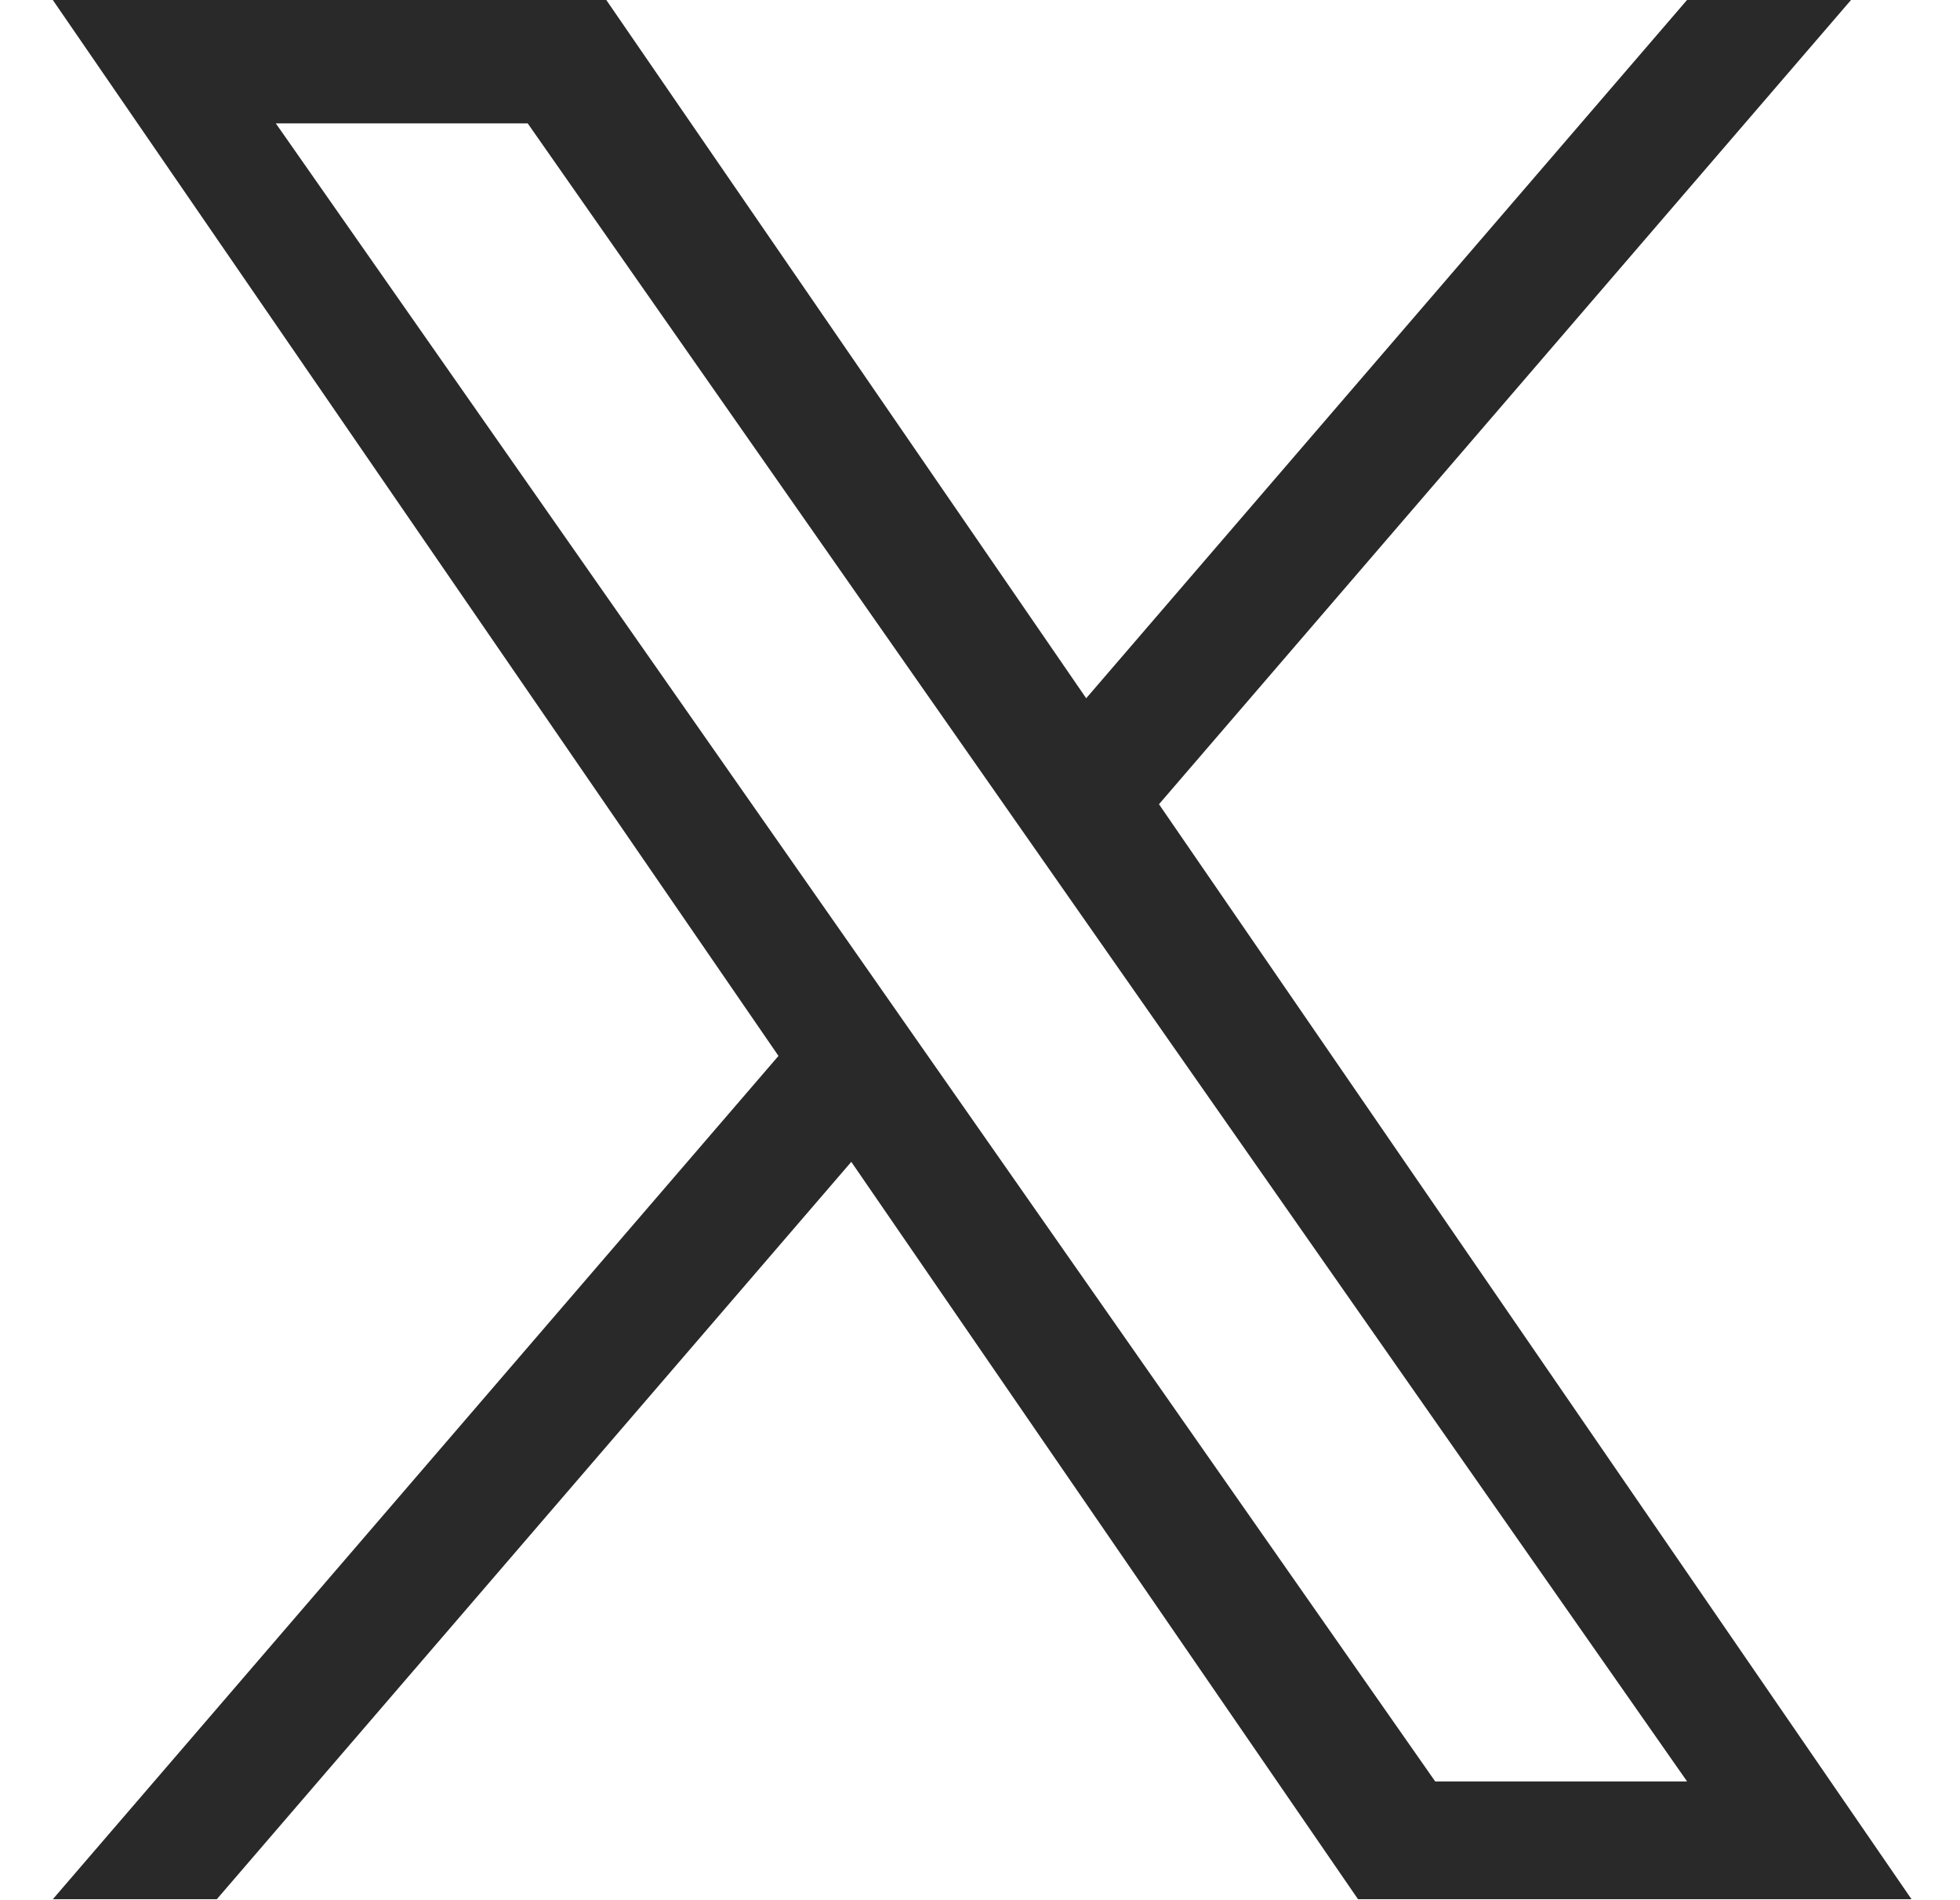
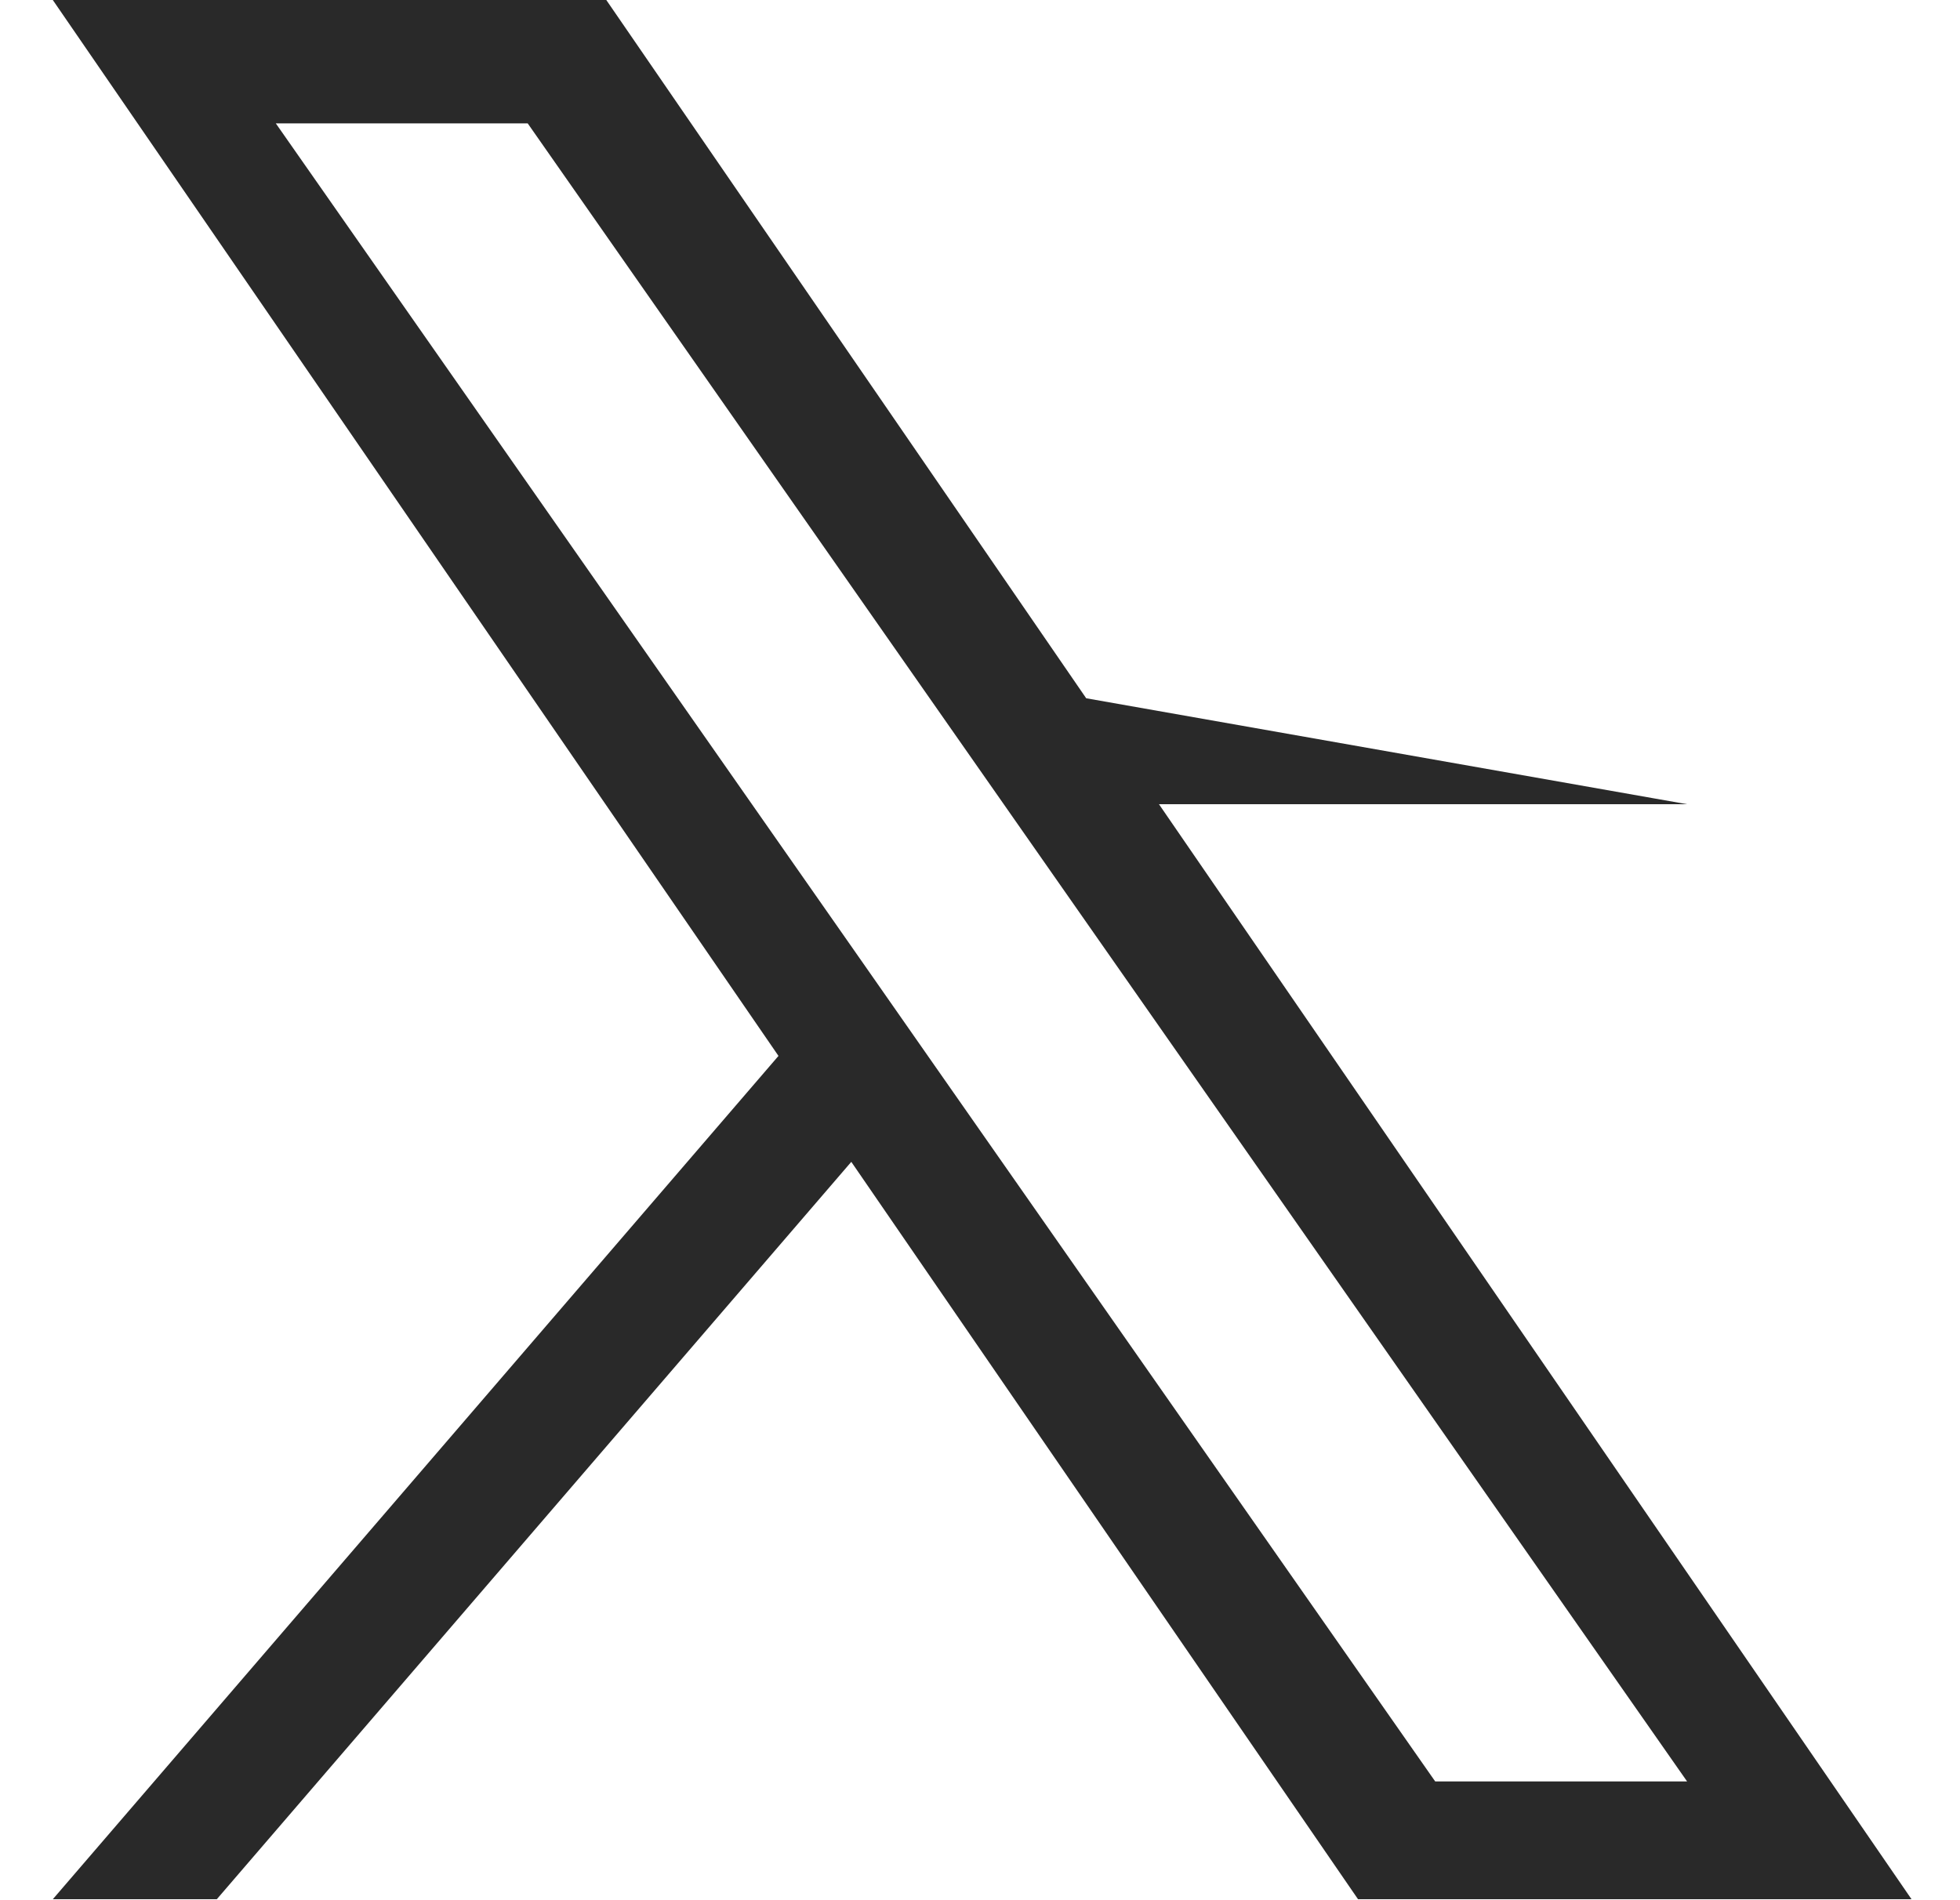
<svg xmlns="http://www.w3.org/2000/svg" width="33" height="32" viewBox="0 0 33 32" fill="none">
-   <path d="M19.514 13.543L31.165 0H28.404L18.288 11.759L10.208 0H0.889L13.107 17.782L0.889 31.984H3.65L14.333 19.566L22.865 31.984H32.184L19.513 13.543H19.514ZM15.732 17.939L14.495 16.168L4.644 2.078H8.885L16.834 13.449L18.072 15.22L28.405 30H24.164L15.732 17.939V17.939Z" fill="#292929" />
+   <path d="M19.514 13.543H28.404L18.288 11.759L10.208 0H0.889L13.107 17.782L0.889 31.984H3.65L14.333 19.566L22.865 31.984H32.184L19.513 13.543H19.514ZM15.732 17.939L14.495 16.168L4.644 2.078H8.885L16.834 13.449L18.072 15.22L28.405 30H24.164L15.732 17.939V17.939Z" fill="#292929" />
</svg>